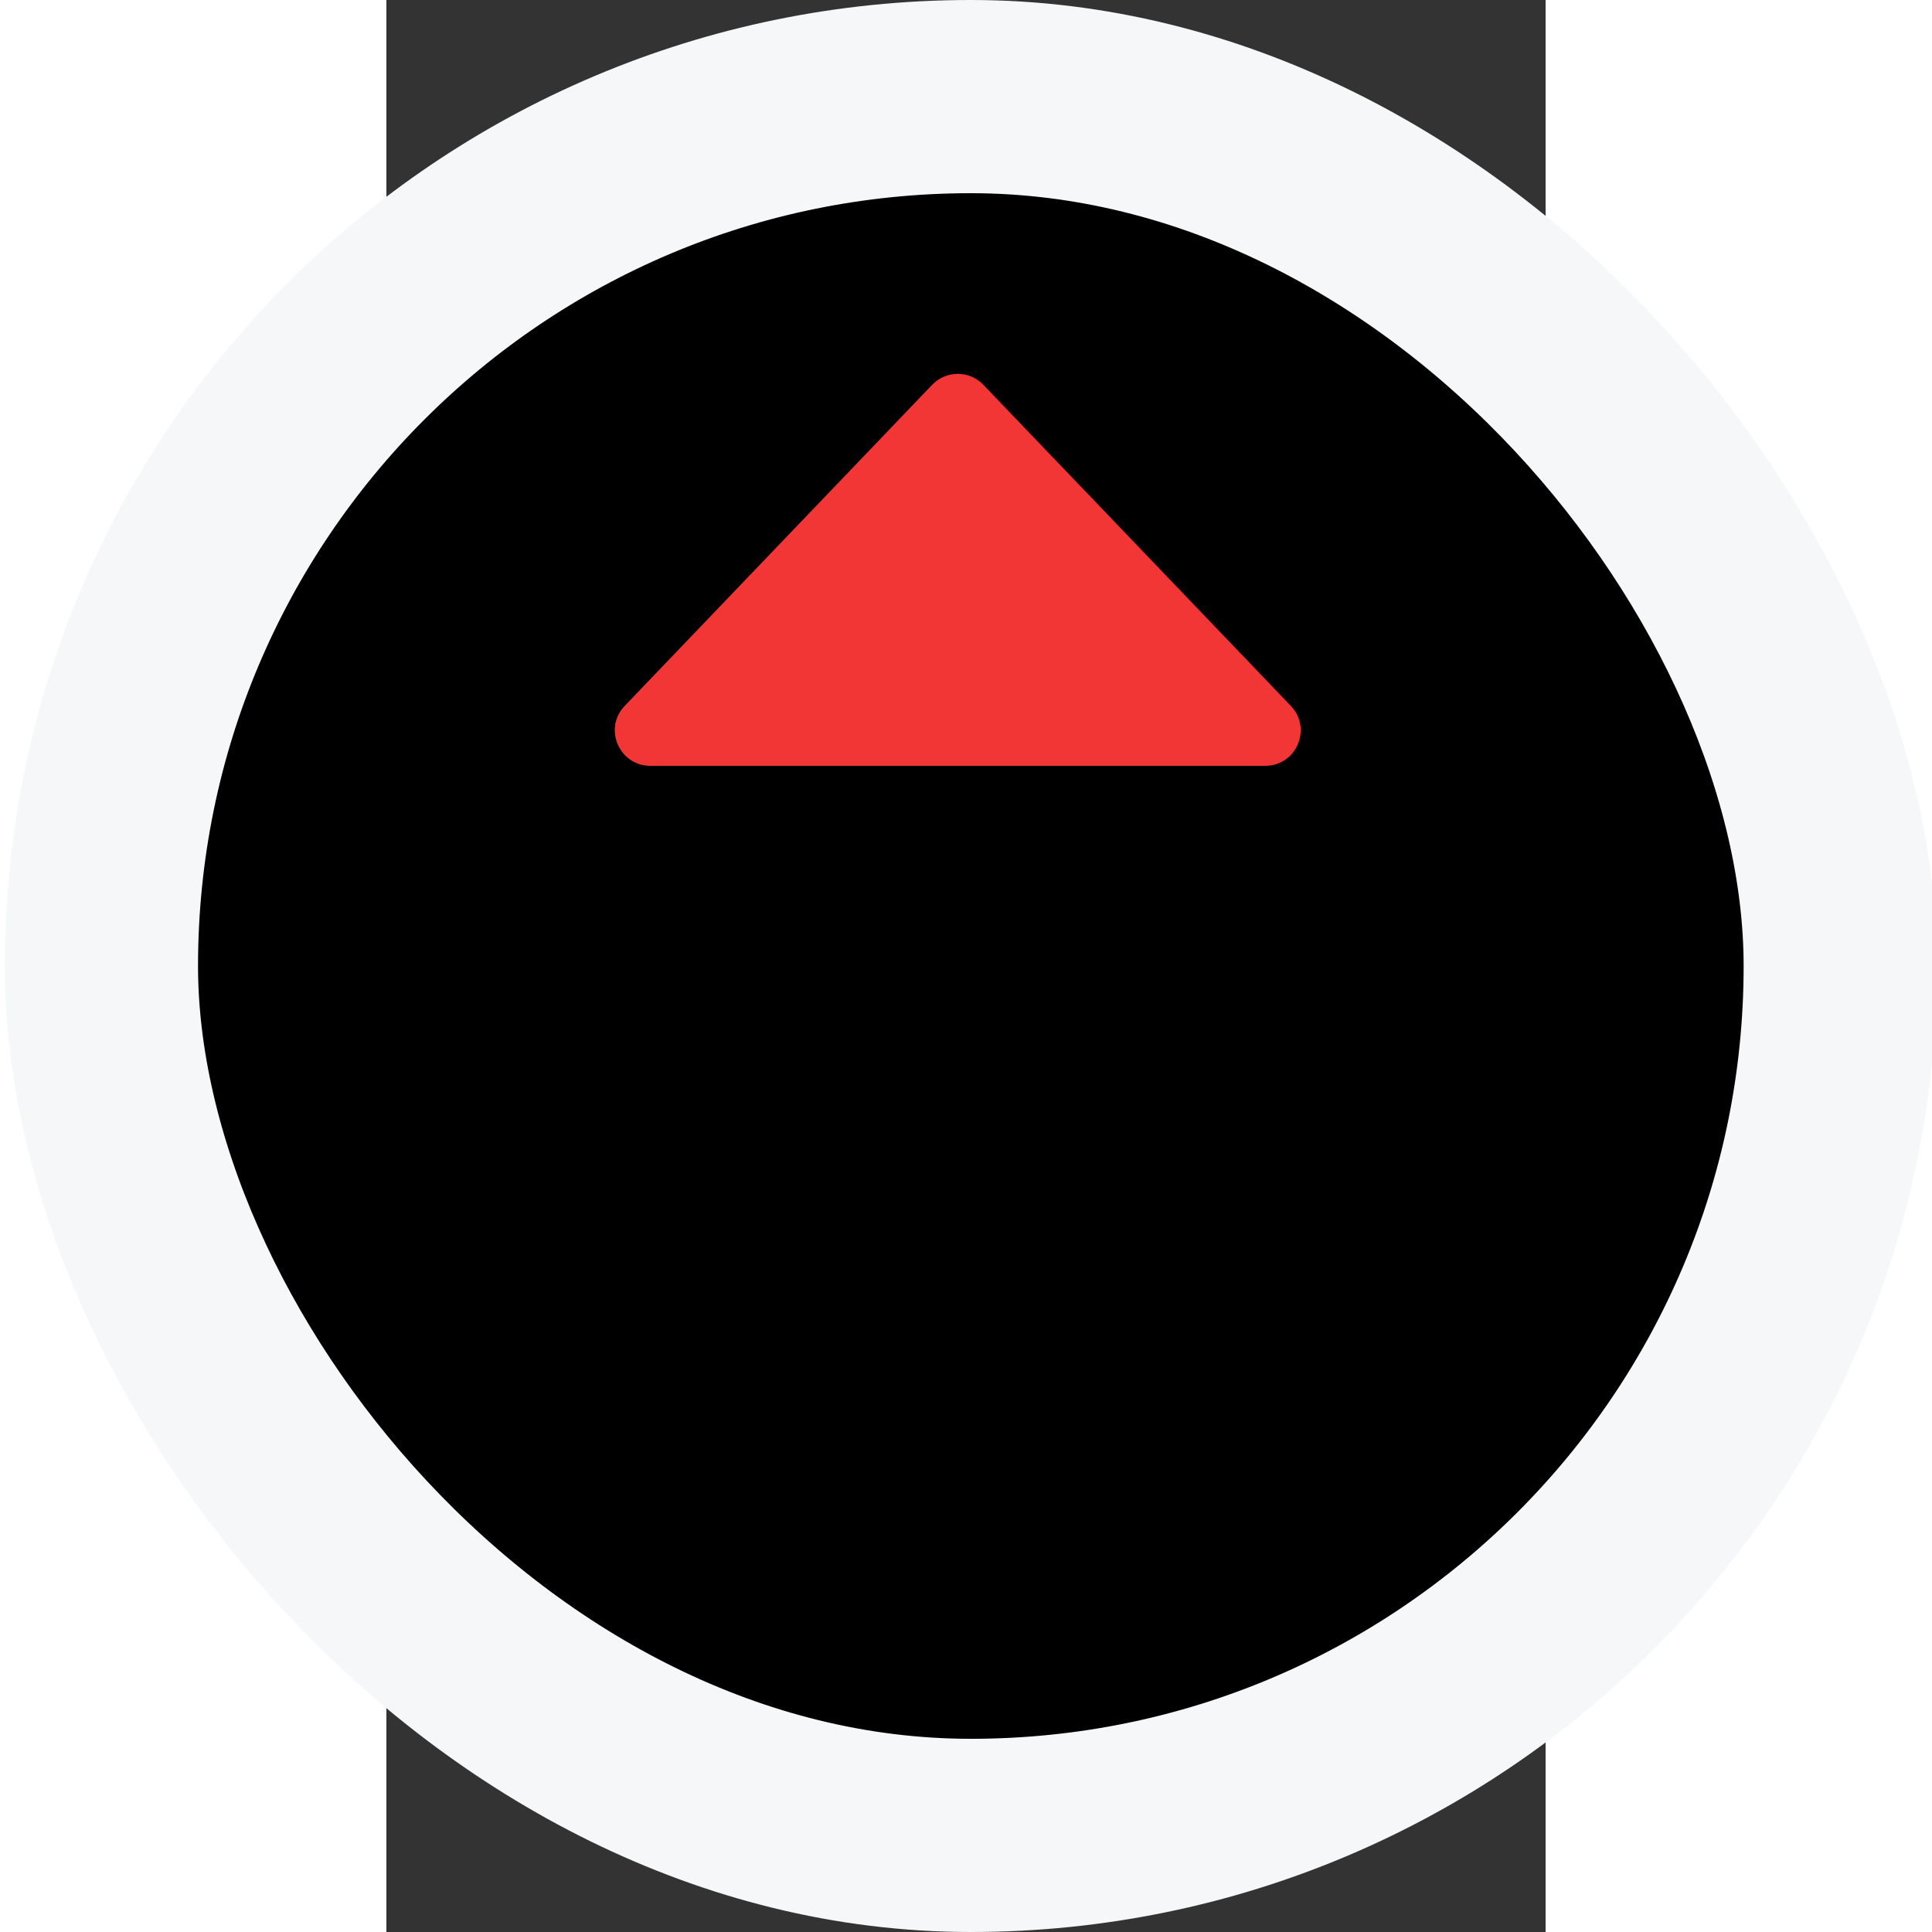
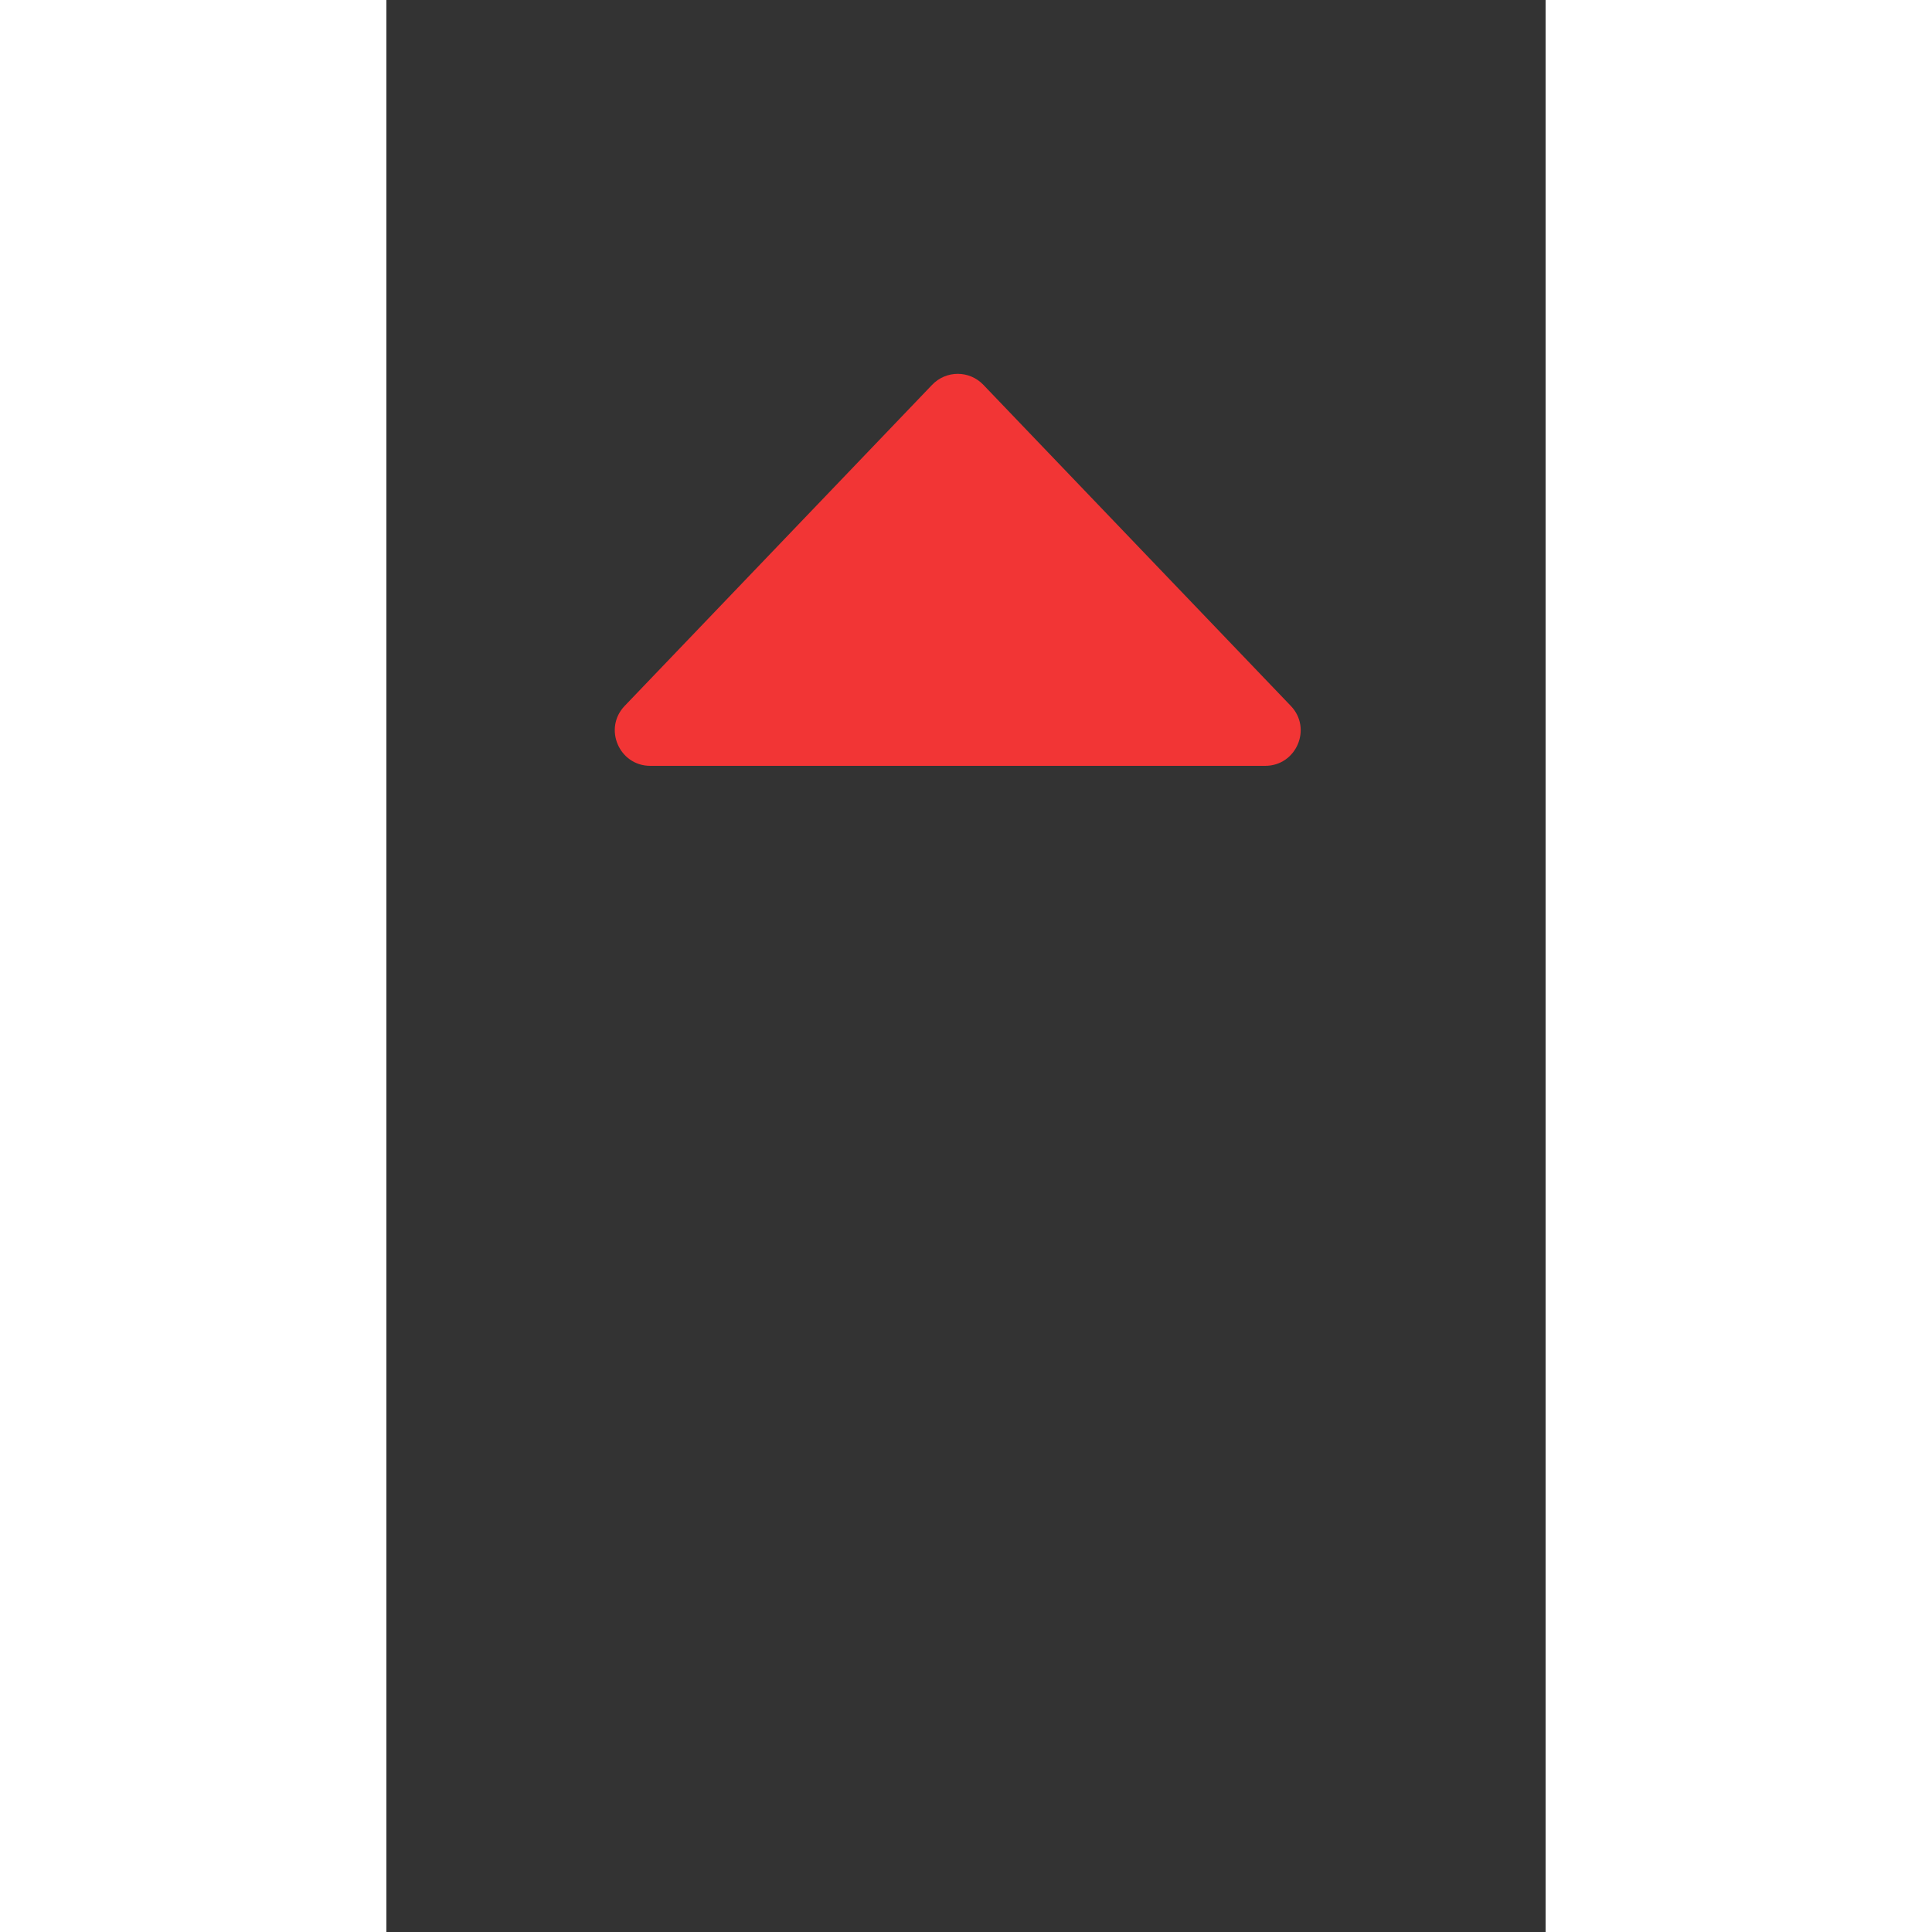
<svg xmlns="http://www.w3.org/2000/svg" width="16" height="16" viewBox="10.2 2 12 20" fill="black">
  <rect x="10.2" y="2" width="12" height="20" fill="#333333" stroke="none" />
-   <rect x="7.25" y="3" width="18" height="18" rx="10" stroke="#F5F7F9" stroke-width="2" />
  <path d="M19.297 9.928H12.932C12.609 9.928 12.443 9.54 12.667 9.307L15.849 5.984C15.994 5.832 16.235 5.832 16.38 5.984L19.562 9.307C19.786 9.54 19.62 9.928 19.297 9.928Z" fill="#F23535" />
</svg>